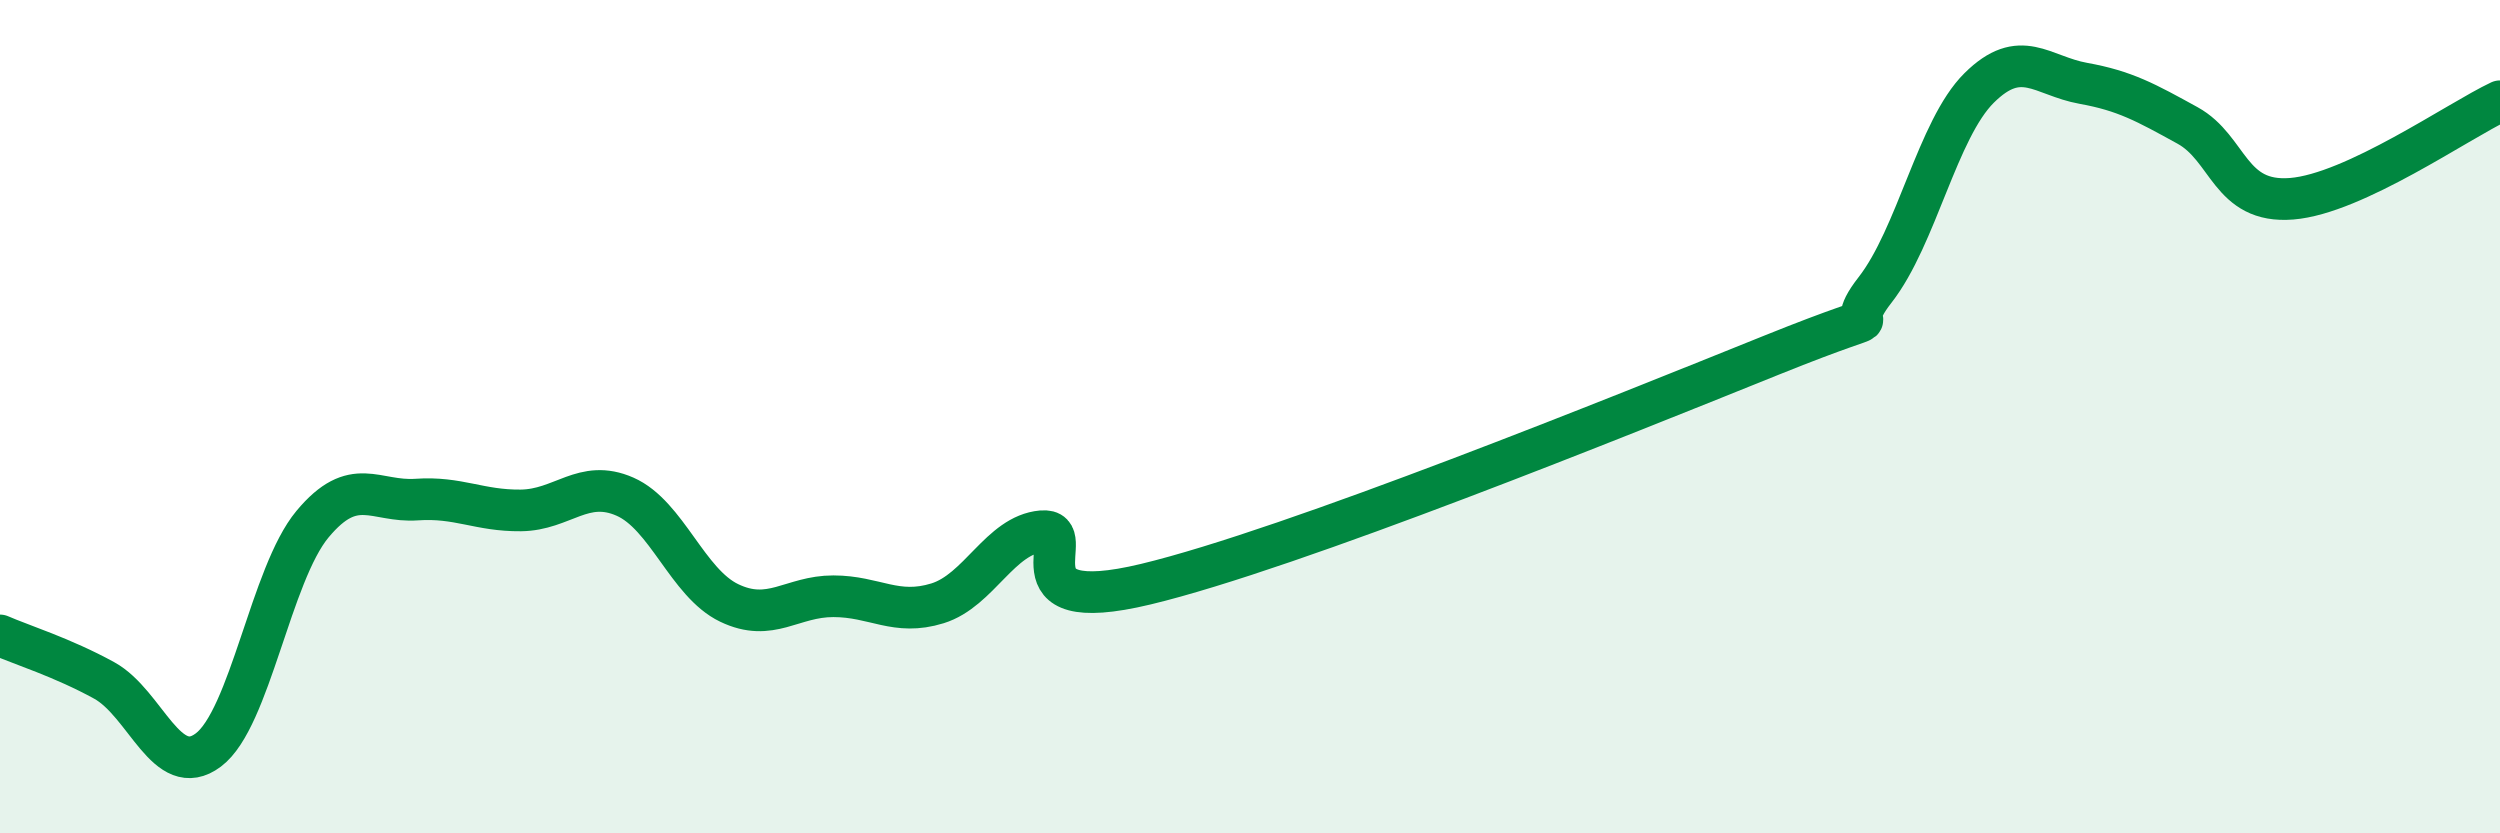
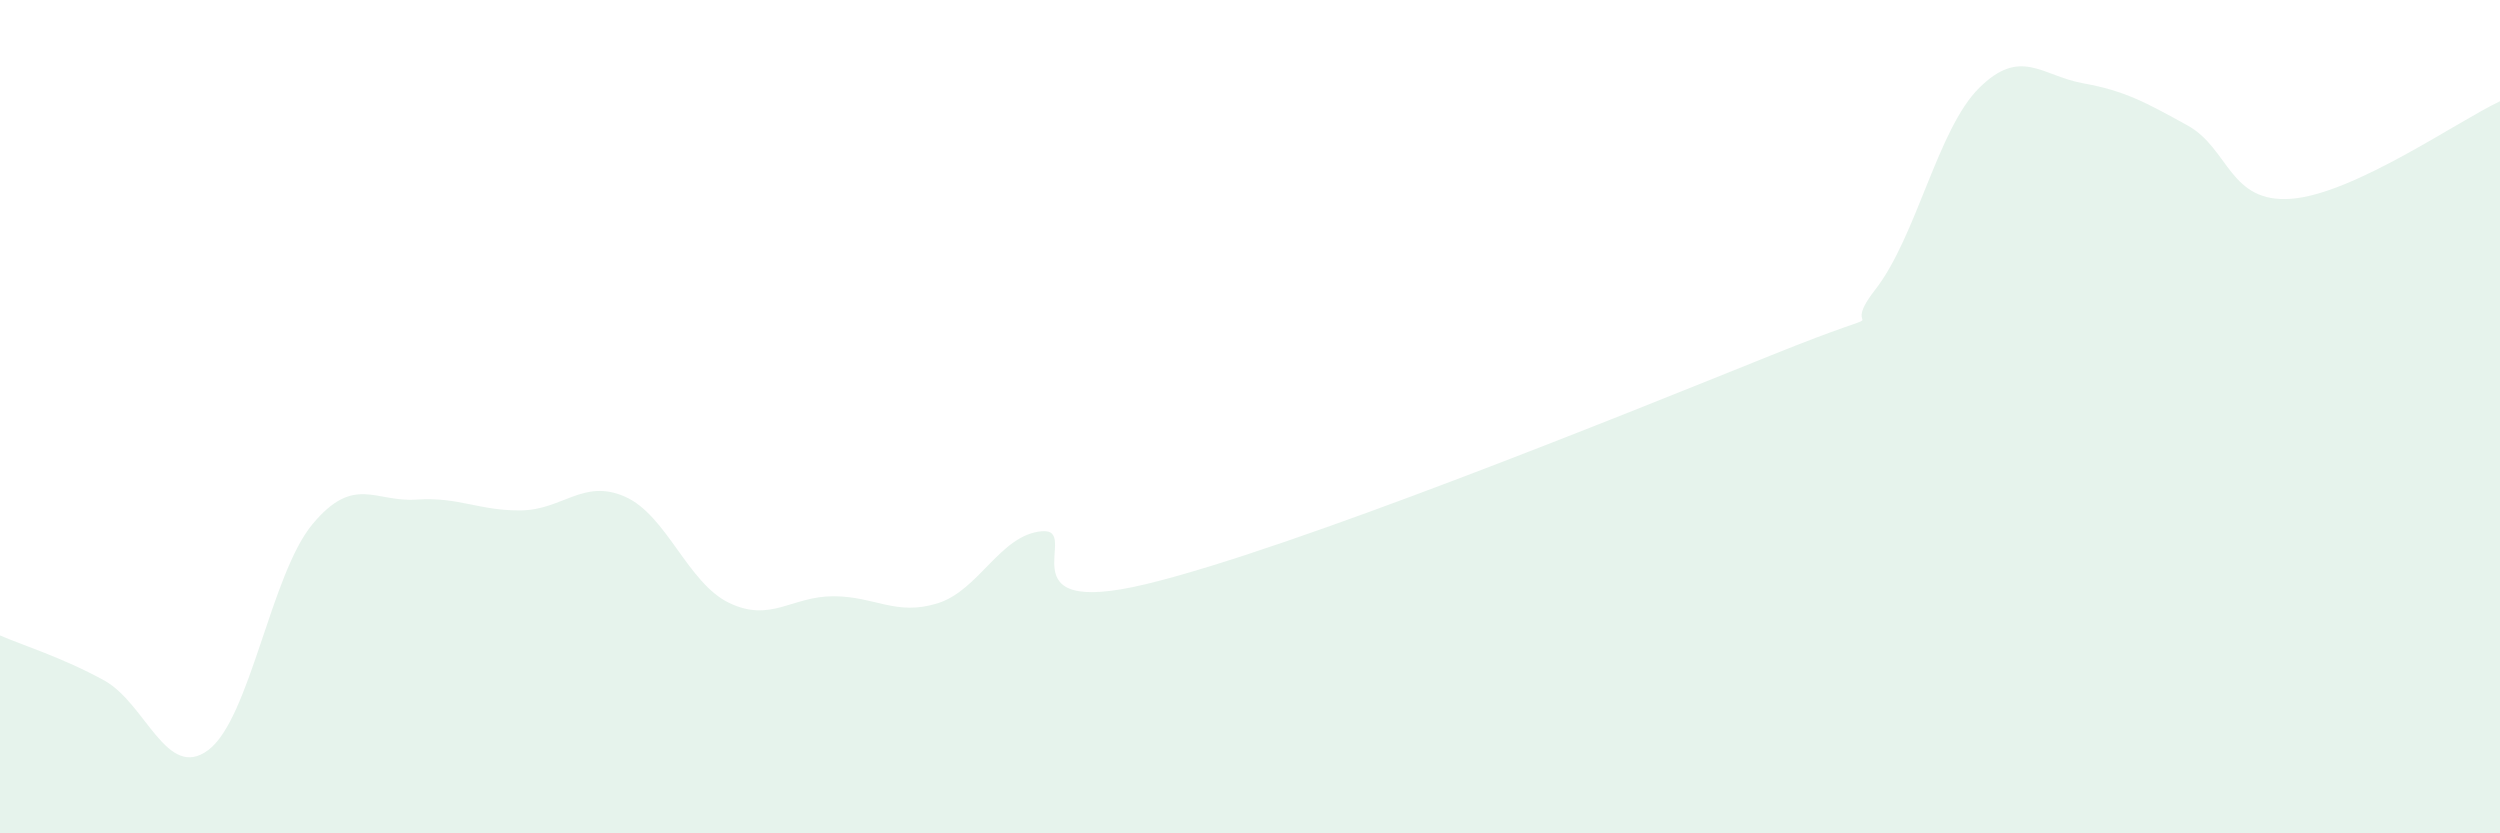
<svg xmlns="http://www.w3.org/2000/svg" width="60" height="20" viewBox="0 0 60 20">
  <path d="M 0,15.25 C 0.5,15.47 1.5,15.78 2.5,16.33 C 3.5,16.88 4,18.75 5,18 C 6,17.25 6.5,13.78 7.5,12.58 C 8.5,11.38 9,12.06 10,11.99 C 11,11.92 11.5,12.26 12.5,12.25 C 13.5,12.24 14,11.48 15,11.92 C 16,12.36 16.5,13.99 17.5,14.47 C 18.5,14.95 19,14.31 20,14.31 C 21,14.31 21.5,14.79 22.5,14.48 C 23.5,14.17 24,12.84 25,12.75 C 26,12.66 24,14.86 27.5,14.02 C 31,13.18 39,9.94 42.5,8.53 C 46,7.12 44,8.24 45,6.96 C 46,5.68 46.5,3.1 47.5,2.11 C 48.5,1.12 49,1.82 50,2 C 51,2.18 51.5,2.46 52.5,3.01 C 53.5,3.56 53.5,4.89 55,4.77 C 56.5,4.65 59,2.9 60,2.43L60 20L0 20Z" fill="#008740" opacity="0.1" stroke-linecap="round" stroke-linejoin="round" />
-   <path d="M 0,15.25 C 0.5,15.47 1.5,15.78 2.5,16.33 C 3.5,16.88 4,18.75 5,18 C 6,17.25 6.5,13.78 7.5,12.58 C 8.5,11.38 9,12.06 10,11.99 C 11,11.92 11.5,12.26 12.5,12.25 C 13.5,12.24 14,11.48 15,11.92 C 16,12.36 16.5,13.99 17.5,14.47 C 18.5,14.95 19,14.31 20,14.31 C 21,14.31 21.5,14.79 22.5,14.48 C 23.5,14.17 24,12.84 25,12.75 C 26,12.66 24,14.86 27.5,14.02 C 31,13.18 39,9.94 42.5,8.53 C 46,7.12 44,8.24 45,6.96 C 46,5.68 46.5,3.1 47.5,2.11 C 48.5,1.12 49,1.82 50,2 C 51,2.18 51.5,2.46 52.5,3.01 C 53.5,3.56 53.5,4.89 55,4.77 C 56.5,4.65 59,2.9 60,2.43" stroke="#008740" stroke-width="1" fill="none" stroke-linecap="round" stroke-linejoin="round" />
</svg>